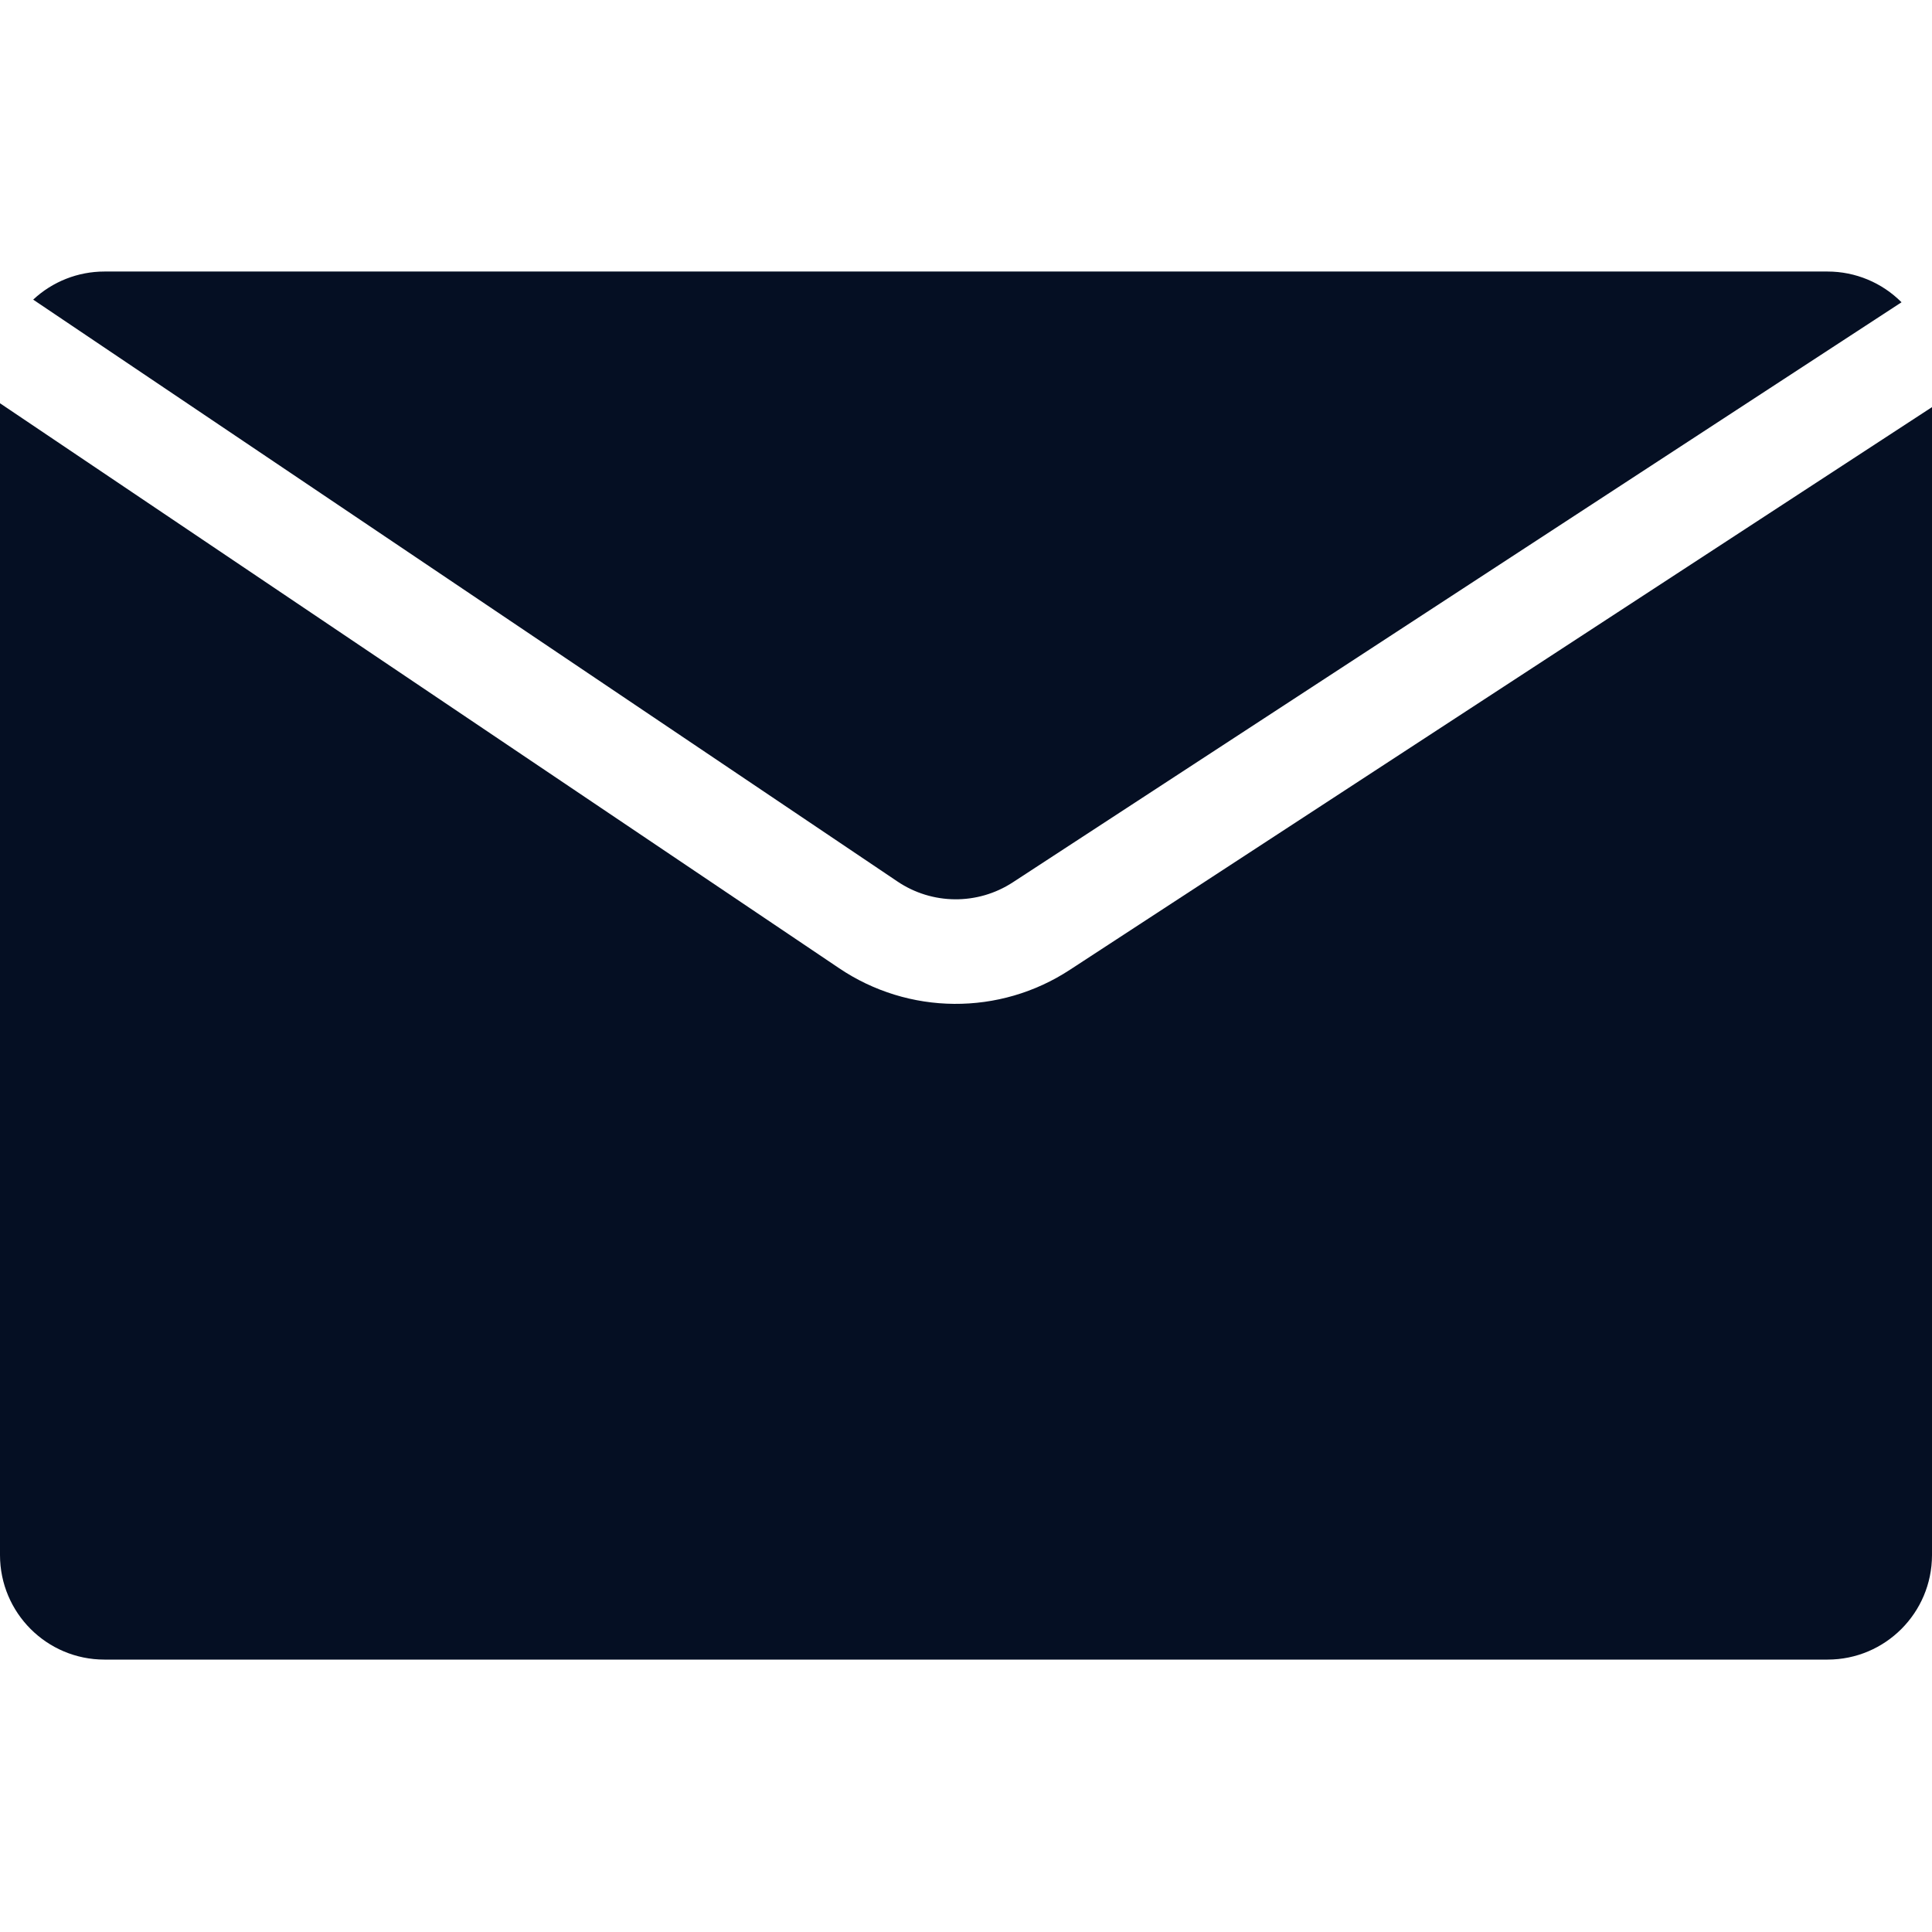
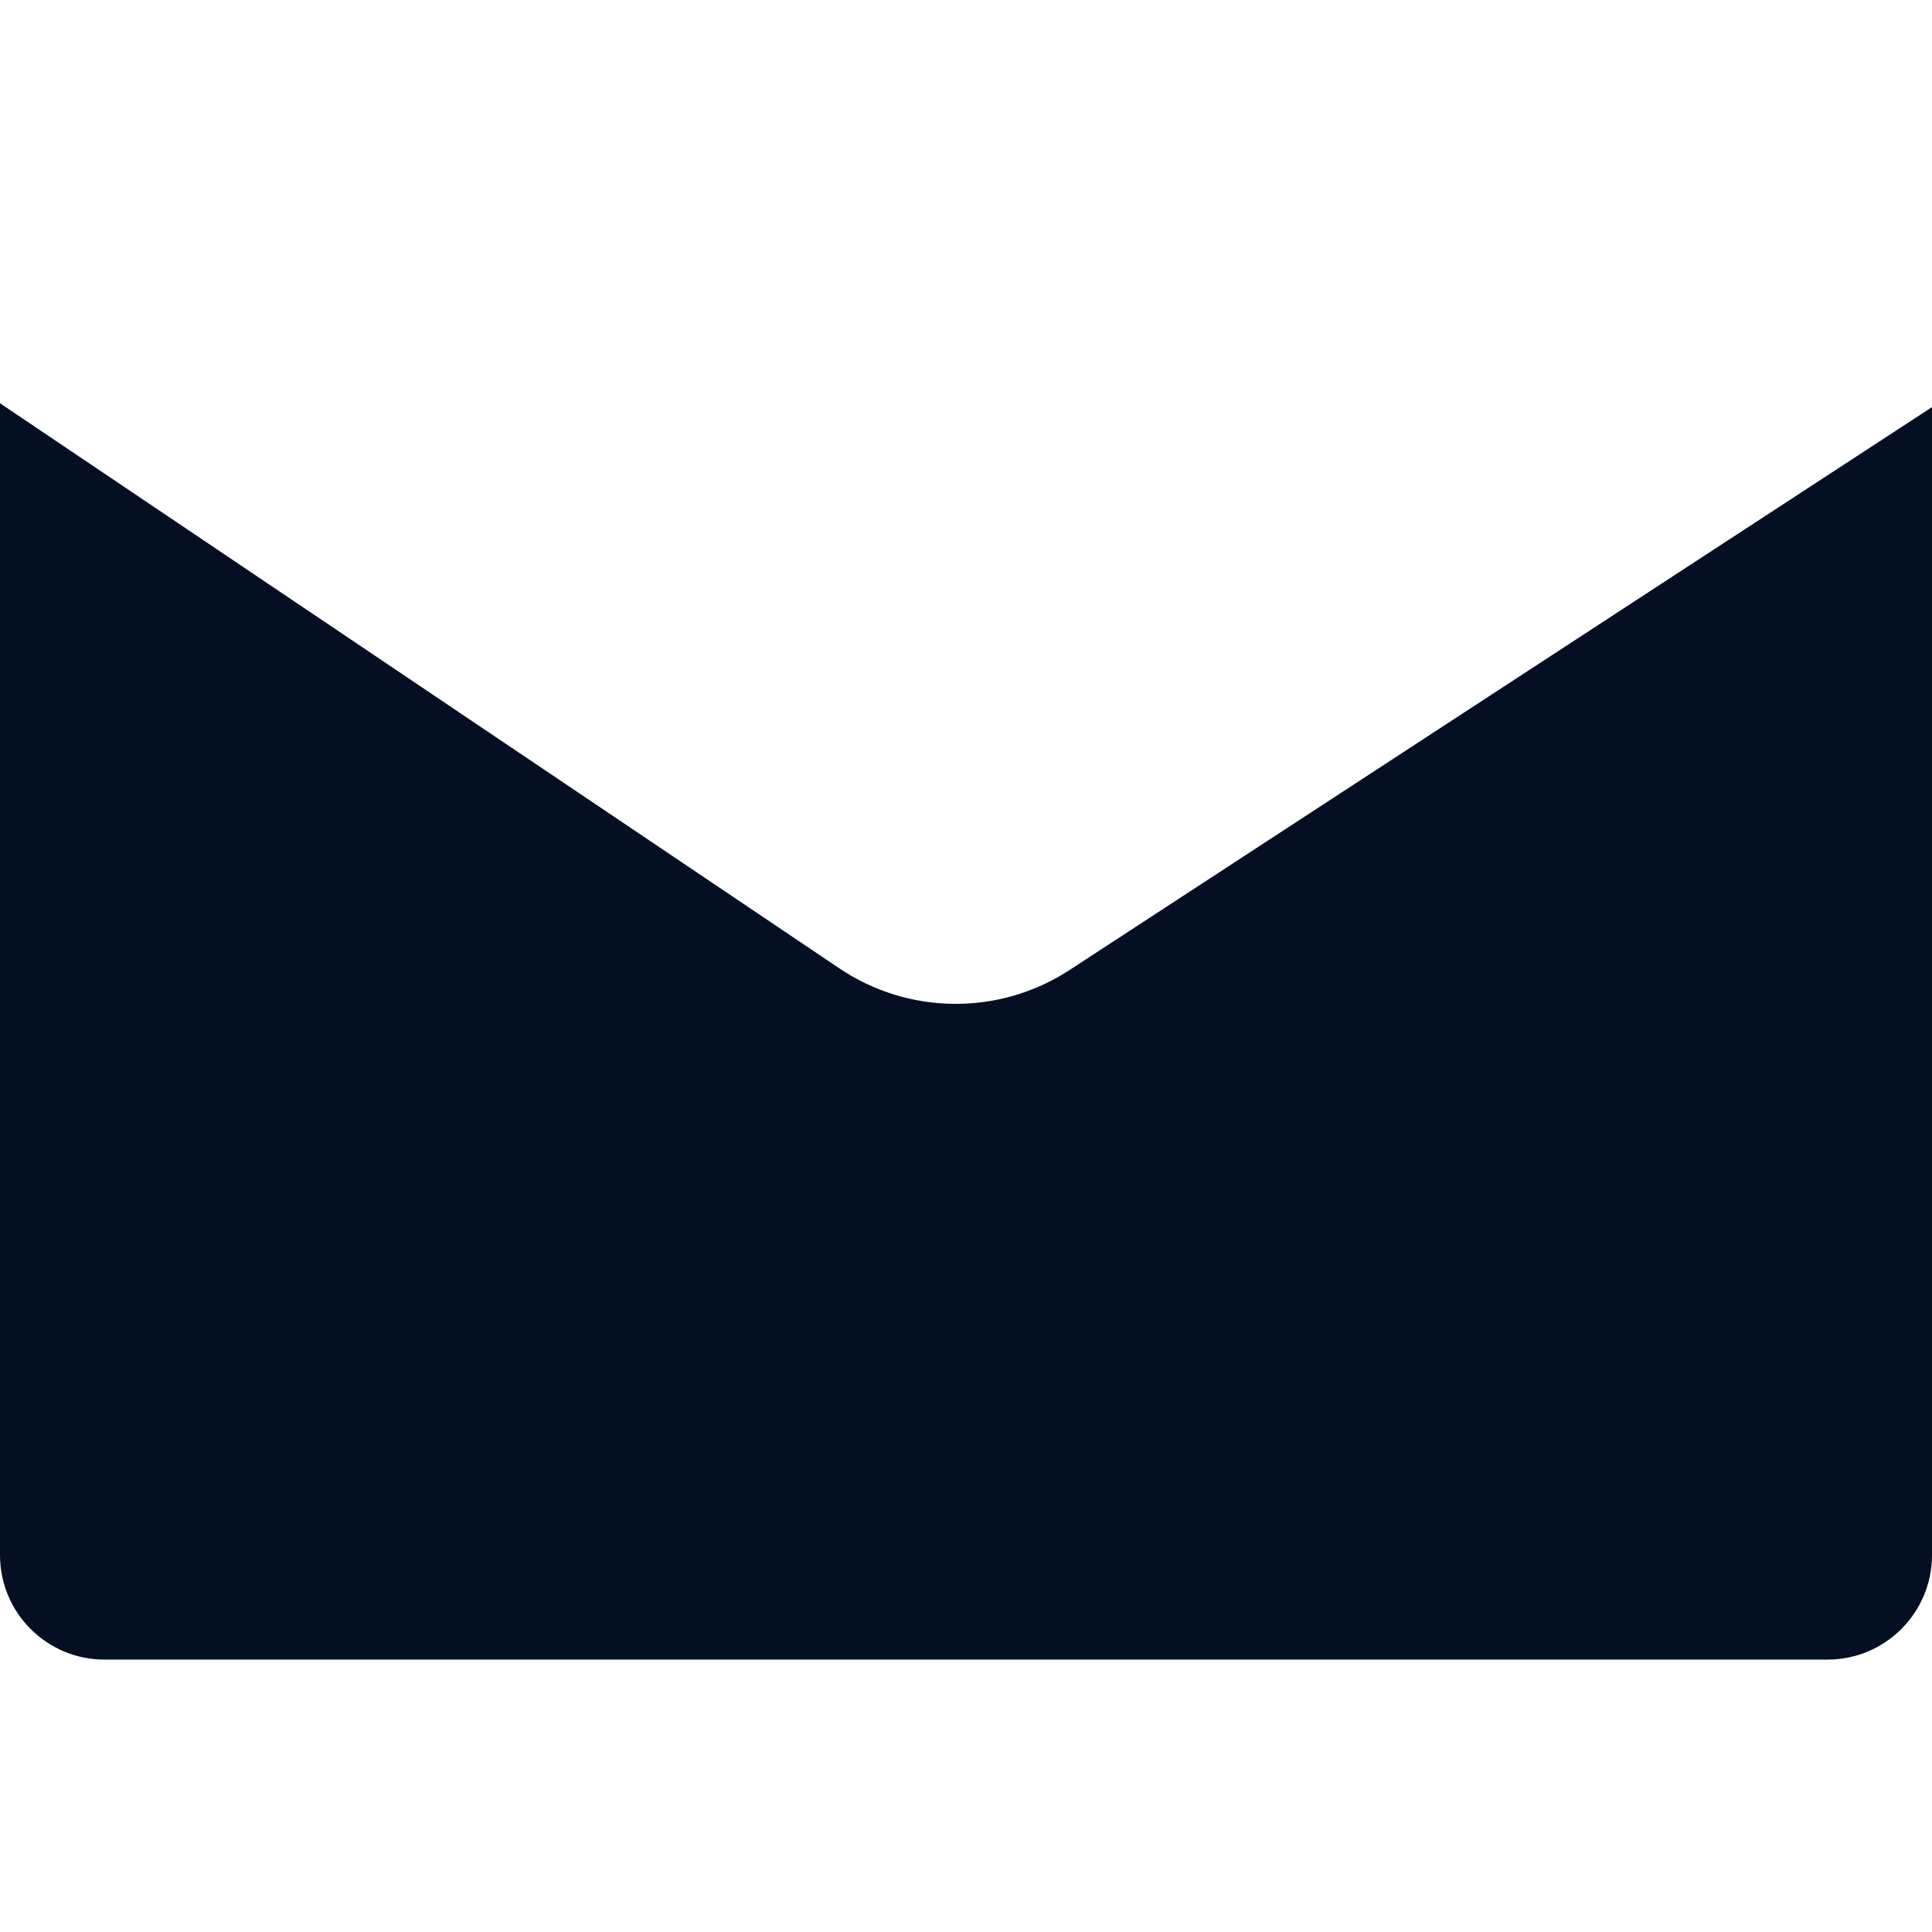
<svg xmlns="http://www.w3.org/2000/svg" width="22" height="22" viewBox="0 0 22 22" fill="none">
-   <path d="M11.535 10.046L21.653 3.442C21.43 3.218 21.127 3.092 20.811 3.092H1.189C0.888 3.092 0.598 3.206 0.378 3.412L10.217 10.036C10.614 10.305 11.134 10.309 11.535 10.046Z" fill="#050F23" />
  <path d="M9.552 11.023L0 4.592V17.709C0.001 18.366 0.533 18.898 1.189 18.898H20.811C21.467 18.898 21.999 18.366 22 17.709V4.636L12.185 11.042C11.384 11.568 10.345 11.56 9.552 11.023Z" fill="#050F23" />
</svg>